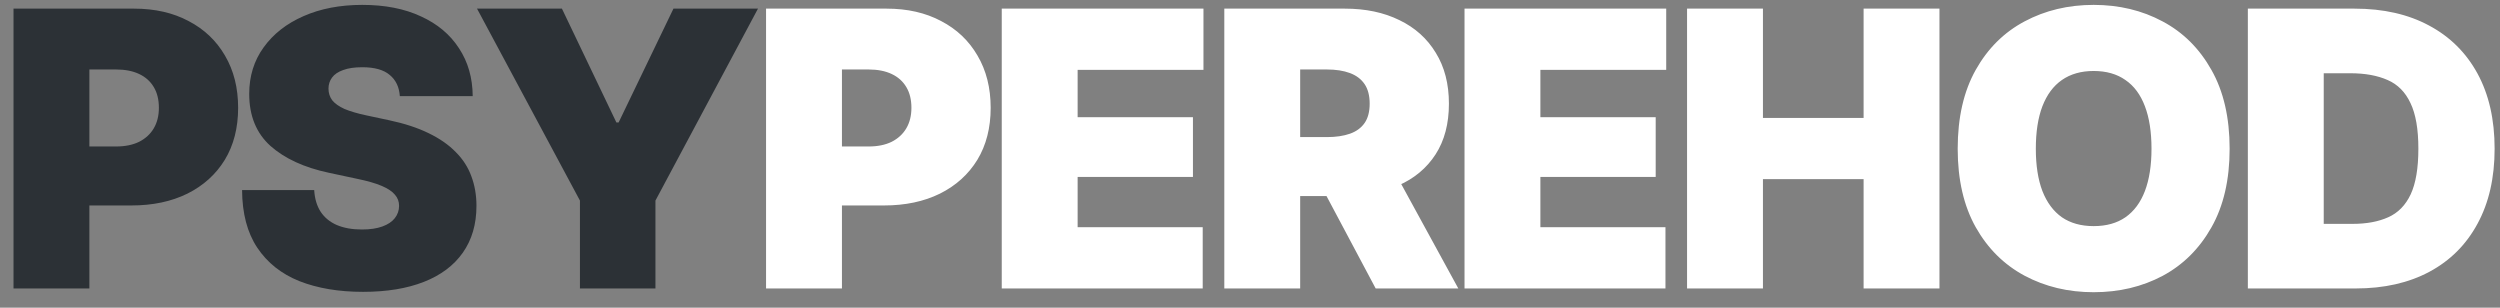
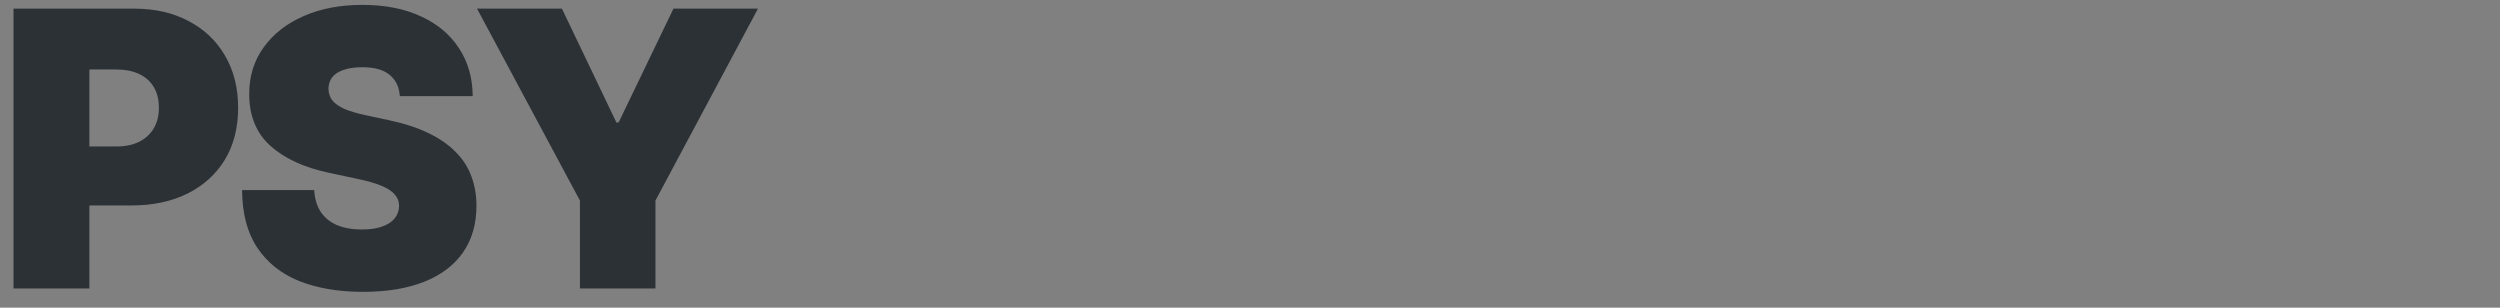
<svg xmlns="http://www.w3.org/2000/svg" width="130" height="16" viewBox="0 0 130 16" fill="none">
  <rect x="0" y="0" width="130" height="16" fill="#808080" stroke="none" />
  <path d="M0.703 15V0.449H6.973C8.053 0.449 8.997 0.664 9.805 1.094C10.618 1.517 11.25 2.116 11.699 2.891C12.155 3.665 12.383 4.57 12.383 5.605C12.383 6.647 12.152 7.549 11.69 8.311C11.227 9.066 10.579 9.652 9.746 10.068C8.913 10.479 7.943 10.684 6.836 10.684H3.086V7.617H6.035C6.504 7.617 6.904 7.536 7.236 7.373C7.568 7.204 7.822 6.969 7.998 6.67C8.174 6.37 8.262 6.016 8.262 5.605C8.262 5.182 8.174 4.824 7.998 4.531C7.822 4.232 7.568 4.004 7.236 3.848C6.904 3.691 6.504 3.613 6.035 3.613H4.648V15H0.703ZM18.877 15.176C17.614 15.176 16.511 14.99 15.567 14.619C14.629 14.242 13.9 13.662 13.379 12.881C12.858 12.1 12.595 11.1 12.588 9.883H16.338C16.364 10.325 16.475 10.7 16.67 11.006C16.872 11.312 17.152 11.543 17.51 11.699C17.875 11.855 18.311 11.934 18.819 11.934C19.242 11.934 19.597 11.882 19.883 11.777C20.17 11.673 20.384 11.53 20.528 11.348C20.677 11.159 20.752 10.944 20.752 10.703C20.752 10.482 20.681 10.29 20.538 10.127C20.401 9.958 20.173 9.805 19.854 9.668C19.535 9.531 19.105 9.408 18.565 9.297L17.1 8.984C15.817 8.711 14.805 8.245 14.063 7.588C13.327 6.924 12.959 6.022 12.959 4.883C12.959 3.958 13.21 3.151 13.711 2.461C14.213 1.764 14.903 1.224 15.782 0.84C16.667 0.449 17.686 0.254 18.838 0.254C20.017 0.254 21.032 0.452 21.885 0.85C22.744 1.24 23.405 1.794 23.868 2.51C24.336 3.219 24.574 4.049 24.581 5H20.791C20.759 4.525 20.583 4.157 20.264 3.896C19.952 3.63 19.476 3.496 18.838 3.496C18.435 3.496 18.103 3.545 17.842 3.643C17.582 3.734 17.39 3.864 17.266 4.033C17.142 4.202 17.081 4.395 17.081 4.609C17.081 4.837 17.146 5.039 17.276 5.215C17.413 5.384 17.624 5.534 17.91 5.664C18.203 5.788 18.578 5.898 19.034 5.996L20.225 6.25C21.026 6.419 21.713 6.644 22.285 6.924C22.865 7.204 23.337 7.533 23.702 7.91C24.073 8.281 24.343 8.701 24.512 9.17C24.688 9.639 24.776 10.15 24.776 10.703C24.776 11.66 24.538 12.474 24.063 13.145C23.594 13.809 22.92 14.313 22.041 14.658C21.163 15.003 20.108 15.176 18.877 15.176ZM24.805 0.449H29.22L32.052 6.367H32.169L35.02 0.449H39.415L34.083 10.43V15H30.157V10.43L24.805 0.449Z" fill="#2C3136" />
-   <path d="M39.835 15V0.449H46.105C47.185 0.449 48.129 0.664 48.937 1.094C49.751 1.517 50.382 2.116 50.831 2.891C51.287 3.665 51.515 4.57 51.515 5.605C51.515 6.647 51.284 7.549 50.822 8.311C50.359 9.066 49.712 9.652 48.878 10.068C48.045 10.479 47.075 10.684 45.968 10.684H42.218V7.617H45.167C45.636 7.617 46.036 7.536 46.368 7.373C46.7 7.204 46.954 6.969 47.13 6.67C47.306 6.37 47.394 6.016 47.394 5.605C47.394 5.182 47.306 4.824 47.13 4.531C46.954 4.232 46.7 4.004 46.368 3.848C46.036 3.691 45.636 3.613 45.167 3.613H43.781V15H39.835ZM52.091 15V0.449H62.58V3.633H56.037V6.094H62.033V9.199H56.037V11.816H62.541V15H52.091ZM63.664 15V0.449H69.934C71.014 0.449 71.958 0.648 72.766 1.045C73.579 1.436 74.211 2.002 74.66 2.744C75.116 3.48 75.344 4.362 75.344 5.391C75.344 6.432 75.113 7.311 74.65 8.027C74.188 8.743 73.54 9.284 72.707 9.648C71.874 10.013 70.904 10.195 69.797 10.195H66.047V7.129H68.996C69.465 7.129 69.865 7.07 70.197 6.953C70.529 6.836 70.783 6.65 70.959 6.396C71.135 6.143 71.223 5.807 71.223 5.391C71.223 4.974 71.135 4.635 70.959 4.375C70.783 4.115 70.529 3.923 70.197 3.799C69.865 3.675 69.465 3.613 68.996 3.613H67.609V15H63.664ZM71.535 15L67.981 8.32H72.18L75.832 15H71.535ZM76.155 15V0.449H86.643V3.633H80.1V6.094H86.096V9.199H80.1V11.816H86.604V15H76.155ZM87.727 15V0.449H91.673V6.133H96.907V0.449H100.852V15H96.907V9.316H91.673V15H87.727ZM108.87 15.195C107.549 15.195 106.351 14.909 105.277 14.336C104.209 13.763 103.363 12.923 102.738 11.816C102.113 10.703 101.8 9.342 101.8 7.734C101.8 6.113 102.113 4.746 102.738 3.633C103.363 2.52 104.209 1.68 105.277 1.113C106.351 0.54 107.549 0.254 108.87 0.254C110.192 0.254 111.387 0.54 112.454 1.113C113.522 1.68 114.368 2.52 114.993 3.633C115.625 4.746 115.941 6.113 115.941 7.734C115.941 9.349 115.625 10.713 114.993 11.826C114.368 12.933 113.522 13.773 112.454 14.346C111.387 14.912 110.192 15.195 108.87 15.195ZM108.87 11.758C109.528 11.758 110.078 11.605 110.521 11.299C110.97 10.986 111.308 10.531 111.536 9.932C111.764 9.333 111.878 8.6 111.878 7.734C111.878 6.862 111.764 6.126 111.536 5.527C111.308 4.922 110.97 4.466 110.521 4.16C110.078 3.848 109.528 3.691 108.87 3.691C108.219 3.691 107.669 3.848 107.22 4.16C106.777 4.466 106.439 4.922 106.204 5.527C105.976 6.126 105.863 6.862 105.863 7.734C105.863 8.6 105.976 9.333 106.204 9.932C106.439 10.531 106.777 10.986 107.22 11.299C107.669 11.605 108.219 11.758 108.87 11.758ZM122.494 15H118.509V11.641H122.338C123.06 11.641 123.675 11.527 124.183 11.299C124.698 11.071 125.088 10.674 125.355 10.107C125.622 9.535 125.755 8.743 125.755 7.734C125.755 6.719 125.619 5.928 125.345 5.361C125.078 4.788 124.681 4.388 124.154 4.16C123.627 3.926 122.982 3.809 122.22 3.809H118.451V0.449H122.435C123.933 0.449 125.225 0.742 126.312 1.328C127.399 1.908 128.239 2.741 128.832 3.828C129.424 4.915 129.72 6.217 129.72 7.734C129.72 9.245 129.424 10.544 128.832 11.631C128.246 12.718 127.412 13.551 126.332 14.131C125.251 14.71 123.972 15 122.494 15ZM120.834 0.449V15H116.888V0.449H120.834Z" fill="white" />
</svg>